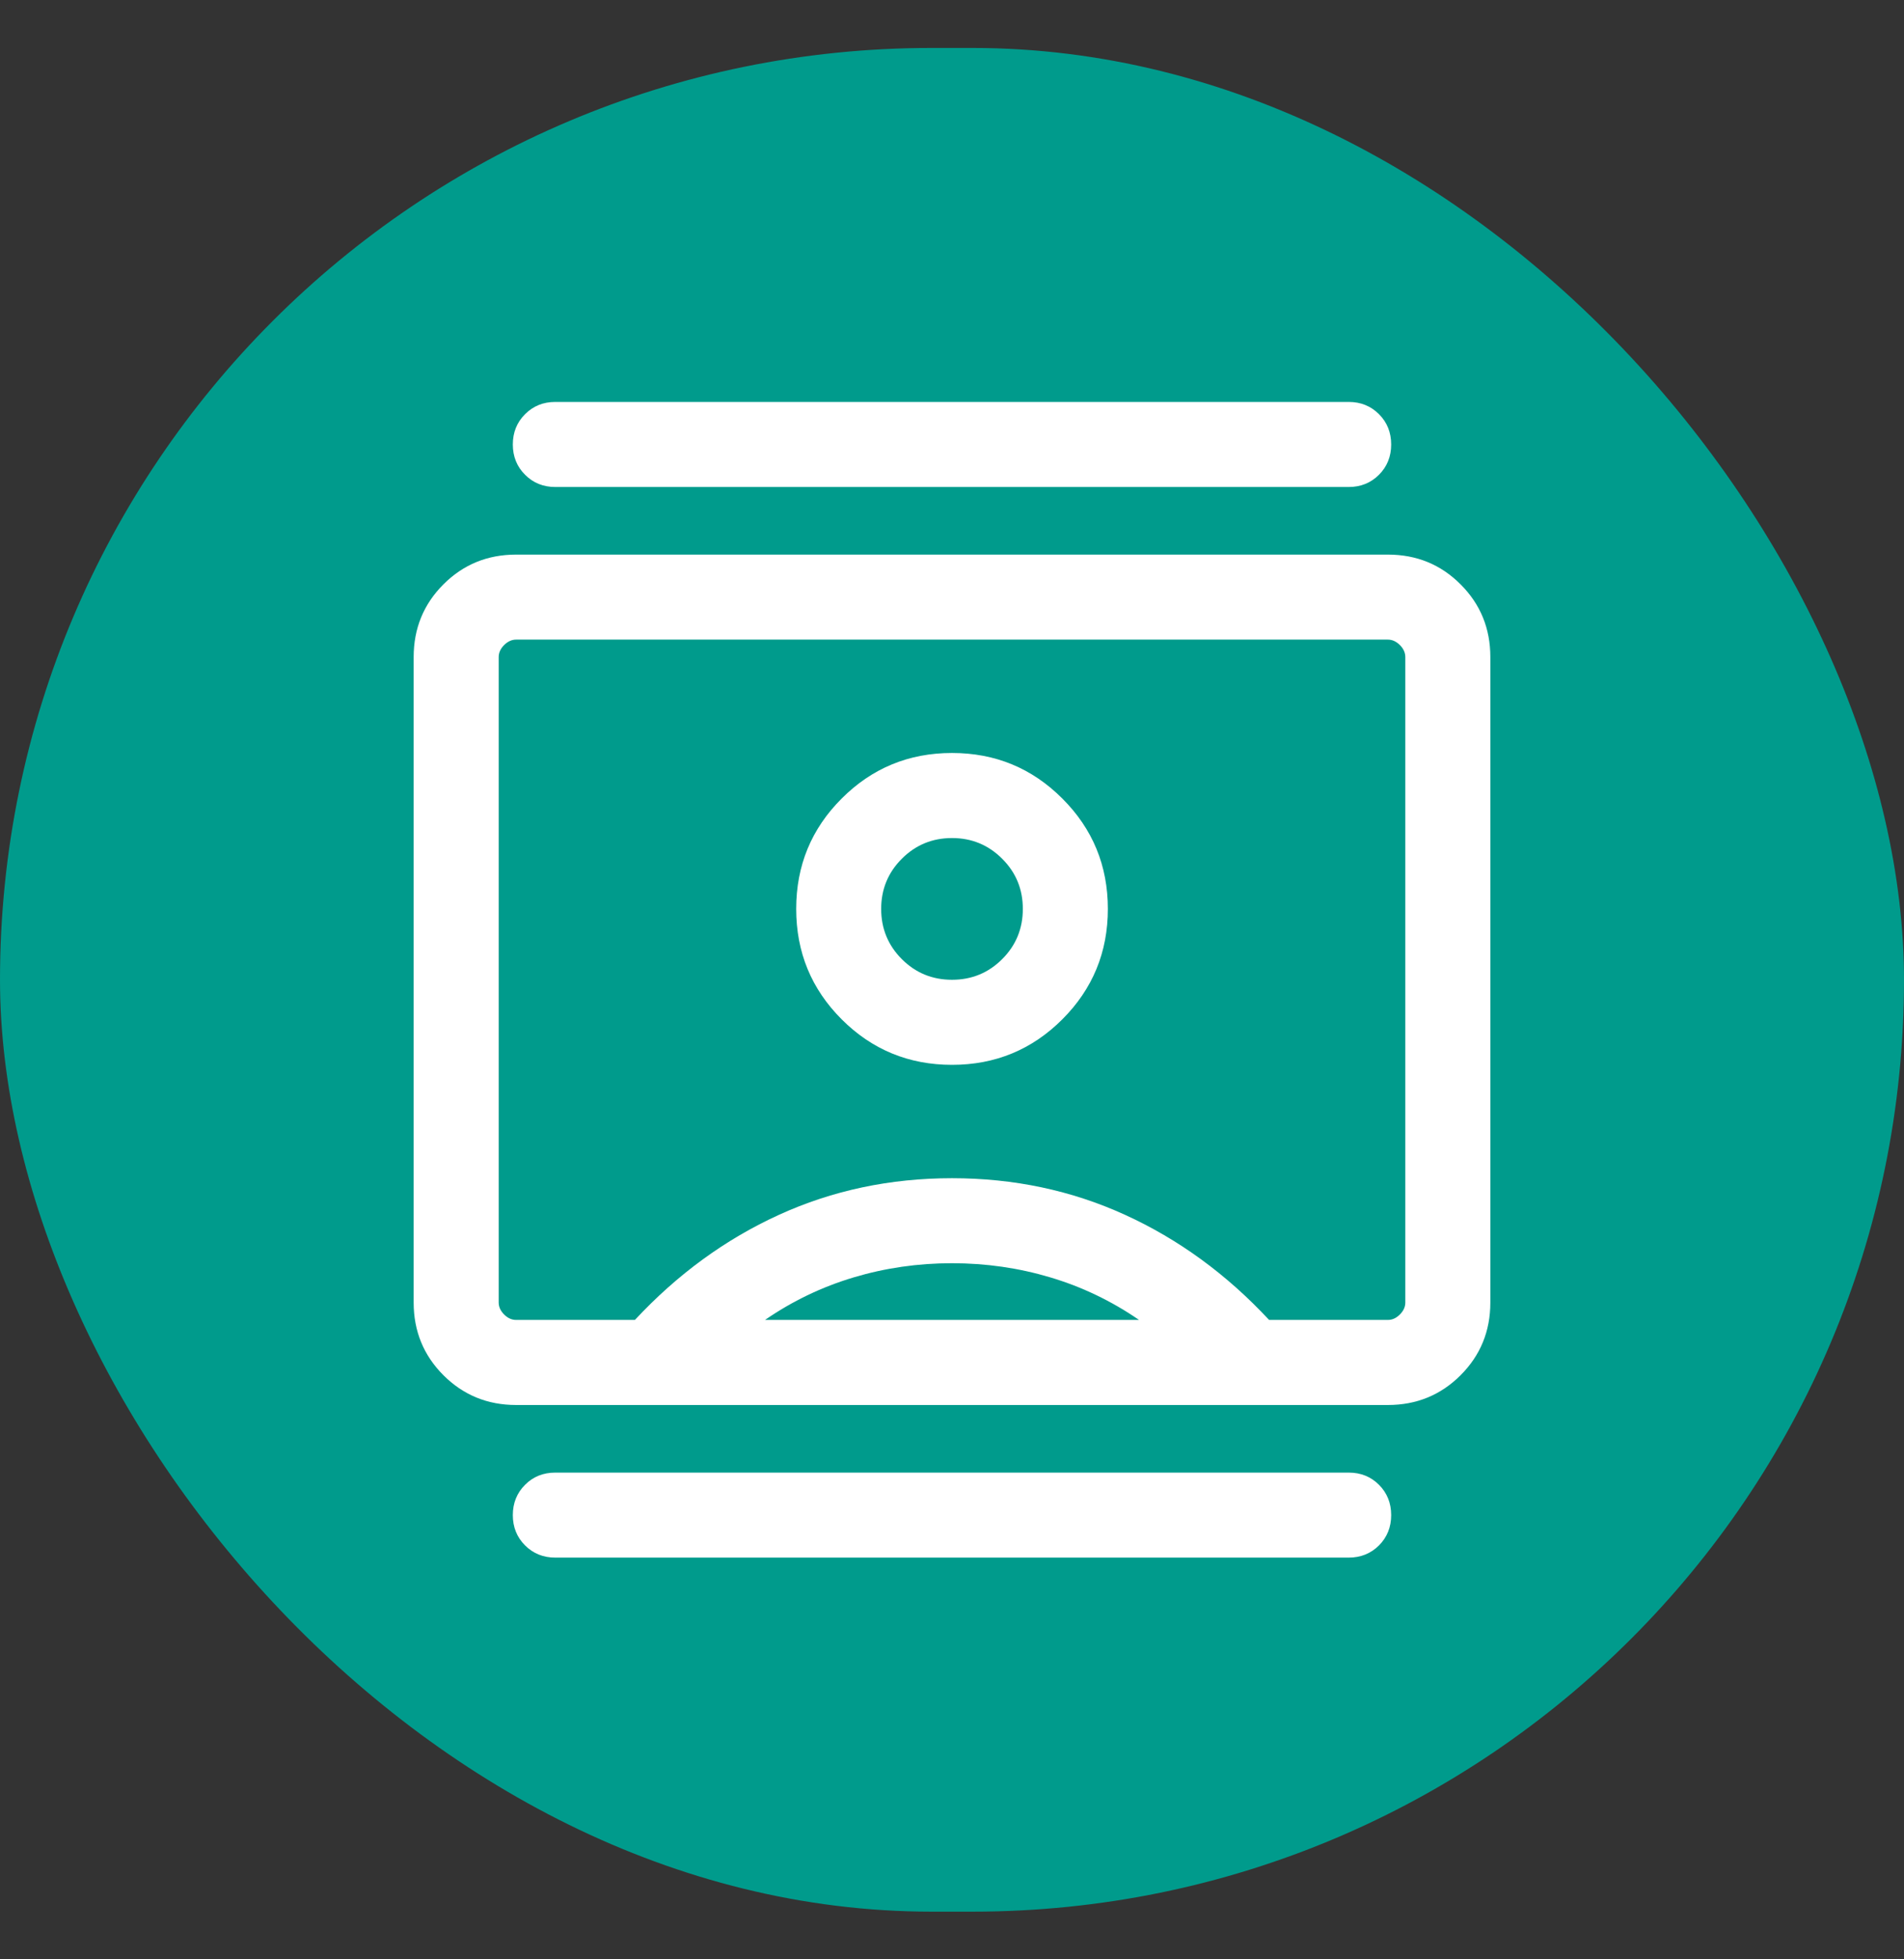
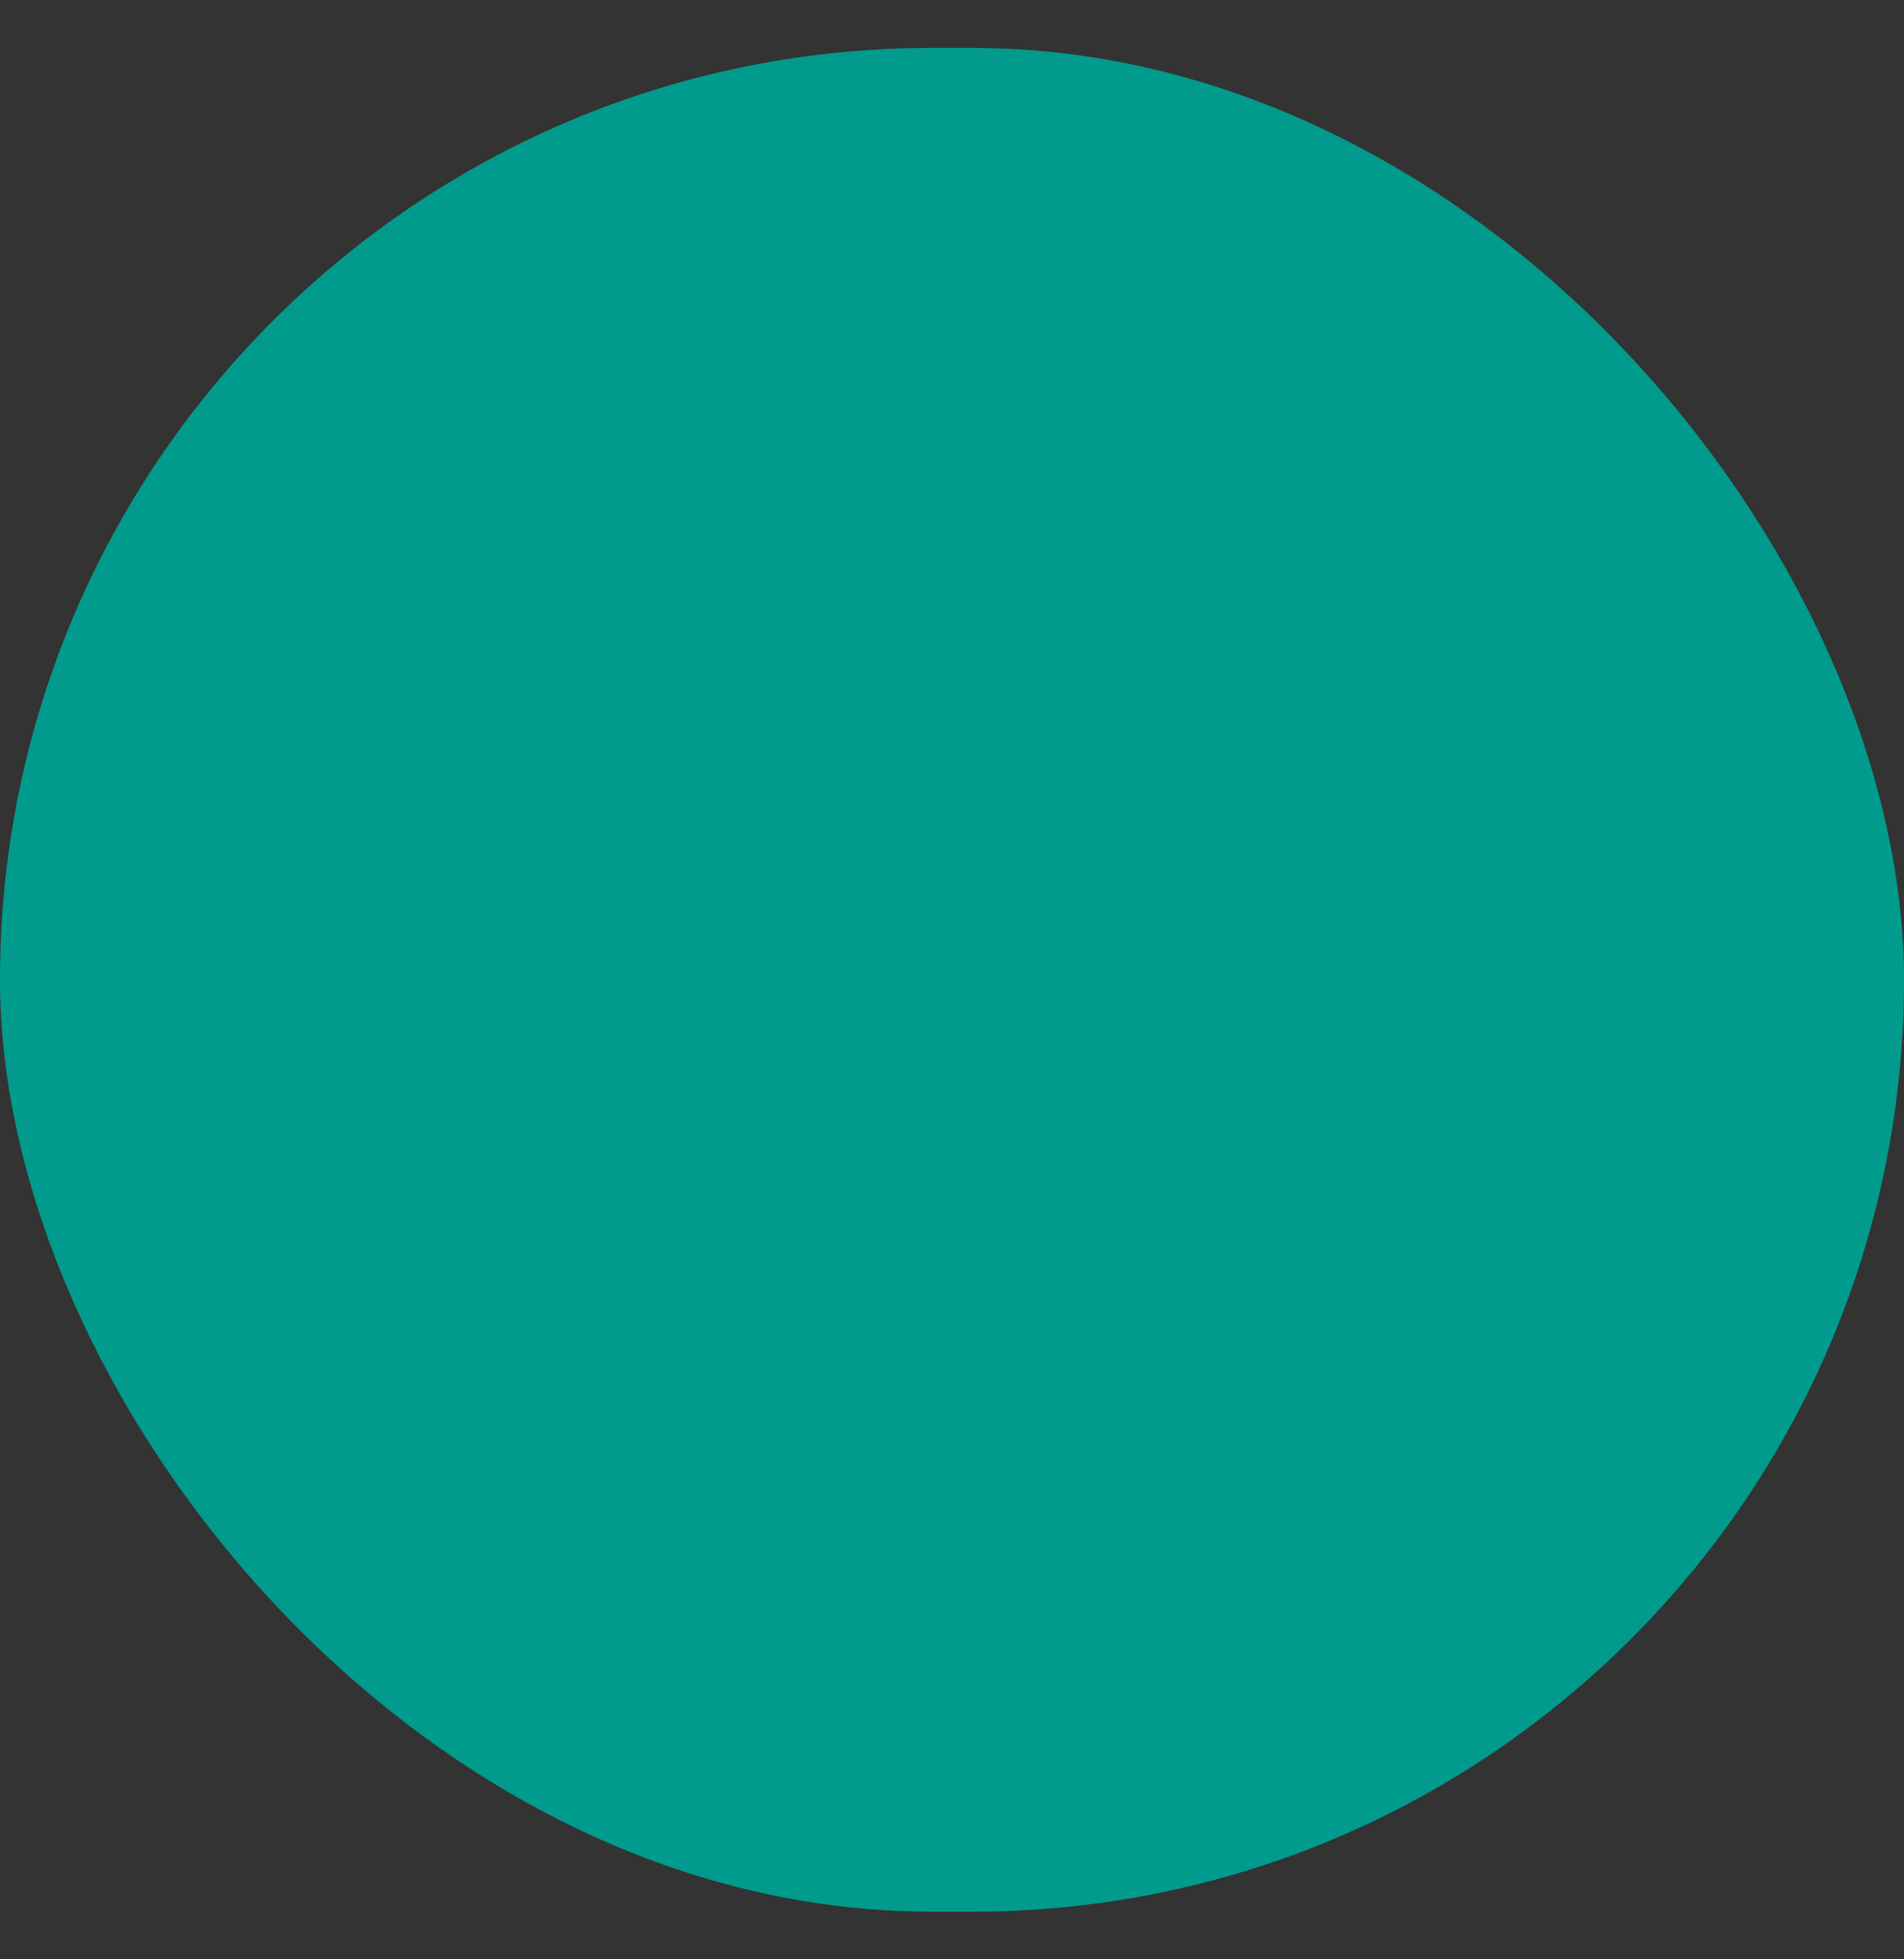
<svg xmlns="http://www.w3.org/2000/svg" width="35" height="36" viewBox="0 0 35 36" fill="none">
  <rect x="0" y="0" width="35" height="36" fill="#333333" stroke="none" />
  <rect y="0.881" width="35" height="34.243" rx="17.122" fill="#009B8C" />
-   <path d="M10.208 28.619C9.987 28.619 9.801 28.544 9.652 28.395C9.502 28.245 9.427 28.06 9.427 27.838C9.427 27.616 9.502 27.431 9.652 27.281C9.801 27.131 9.987 27.057 10.208 27.057H24.792C25.013 27.057 25.199 27.131 25.349 27.281C25.498 27.431 25.573 27.616 25.573 27.838C25.573 28.06 25.498 28.245 25.349 28.395C25.199 28.544 25.013 28.619 24.792 28.619H10.208ZM10.208 8.948C9.987 8.948 9.801 8.873 9.652 8.723C9.502 8.574 9.427 8.388 9.427 8.167C9.427 7.945 9.502 7.759 9.652 7.61C9.801 7.46 9.987 7.385 10.208 7.385H24.792C25.013 7.385 25.199 7.46 25.349 7.61C25.498 7.759 25.573 7.945 25.573 8.167C25.573 8.388 25.498 8.574 25.349 8.723C25.199 8.873 25.013 8.948 24.792 8.948H10.208ZM17.5 19.565C18.295 19.565 18.971 19.286 19.528 18.729C20.086 18.171 20.365 17.495 20.365 16.7C20.365 15.905 20.086 15.229 19.528 14.672C18.971 14.114 18.295 13.835 17.5 13.835C16.706 13.835 16.029 14.114 15.472 14.672C14.914 15.229 14.636 15.905 14.636 16.7C14.636 17.495 14.914 18.171 15.472 18.729C16.029 19.286 16.706 19.565 17.5 19.565ZM9.487 25.815C8.961 25.815 8.516 25.632 8.151 25.268C7.787 24.903 7.604 24.458 7.604 23.932V12.073C7.604 11.547 7.787 11.101 8.151 10.737C8.516 10.372 8.961 10.19 9.487 10.19H25.513C26.039 10.19 26.485 10.372 26.849 10.737C27.214 11.101 27.396 11.547 27.396 12.073V23.932C27.396 24.458 27.214 24.903 26.849 25.268C26.485 25.632 26.039 25.815 25.513 25.815H9.487ZM11.671 24.252C12.452 23.413 13.335 22.77 14.319 22.321C15.303 21.872 16.364 21.648 17.5 21.648C18.637 21.648 19.697 21.872 20.681 22.321C21.665 22.77 22.548 23.413 23.329 24.252H25.513C25.593 24.252 25.666 24.219 25.733 24.152C25.8 24.085 25.833 24.012 25.833 23.932V12.073C25.833 11.993 25.8 11.919 25.733 11.852C25.666 11.786 25.593 11.752 25.513 11.752H9.487C9.407 11.752 9.334 11.786 9.267 11.852C9.2 11.919 9.167 11.993 9.167 12.073V23.932C9.167 24.012 9.2 24.085 9.267 24.152C9.334 24.219 9.407 24.252 9.487 24.252H11.671ZM14.063 24.252H20.938C20.434 23.905 19.892 23.645 19.31 23.471C18.728 23.297 18.125 23.21 17.5 23.21C16.875 23.21 16.272 23.297 15.69 23.471C15.109 23.645 14.566 23.905 14.063 24.252ZM17.5 18.002C17.138 18.002 16.831 17.876 16.578 17.623C16.325 17.37 16.198 17.062 16.198 16.7C16.198 16.338 16.325 16.031 16.578 15.778C16.831 15.525 17.138 15.398 17.5 15.398C17.862 15.398 18.169 15.525 18.422 15.778C18.676 16.031 18.802 16.338 18.802 16.7C18.802 17.062 18.676 17.37 18.422 17.623C18.169 17.876 17.862 18.002 17.5 18.002Z" fill="white" />
</svg>